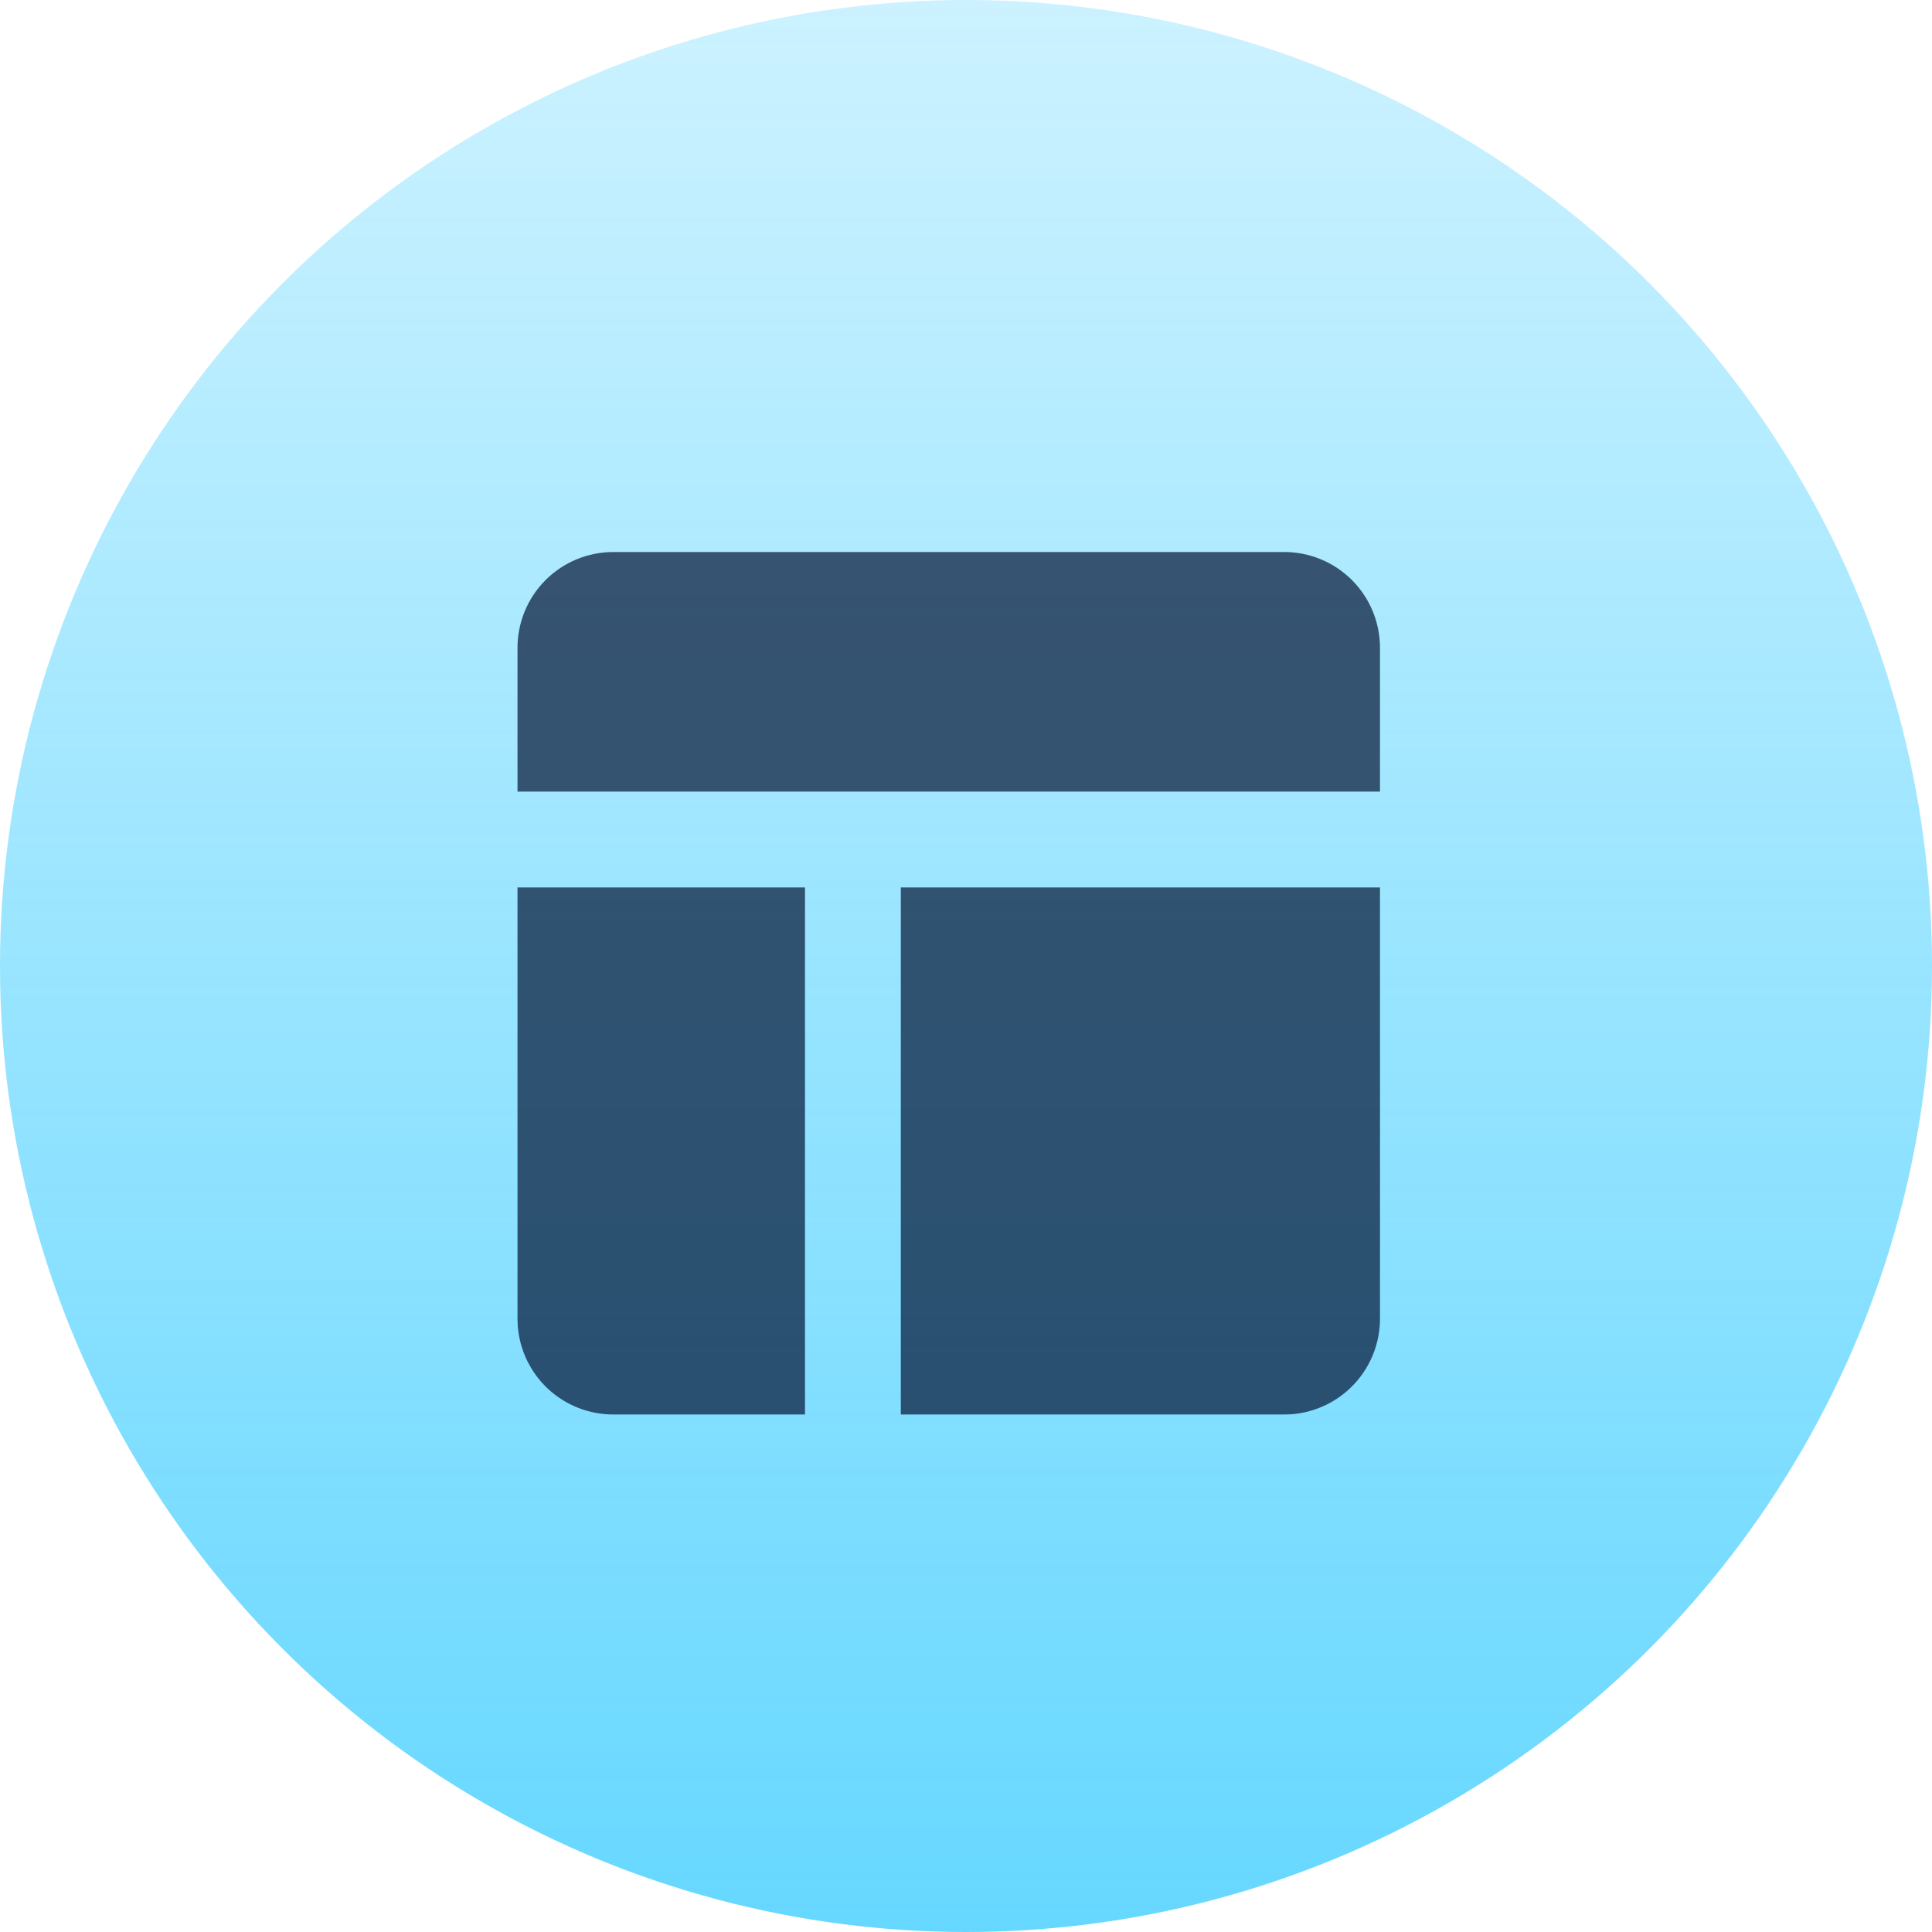
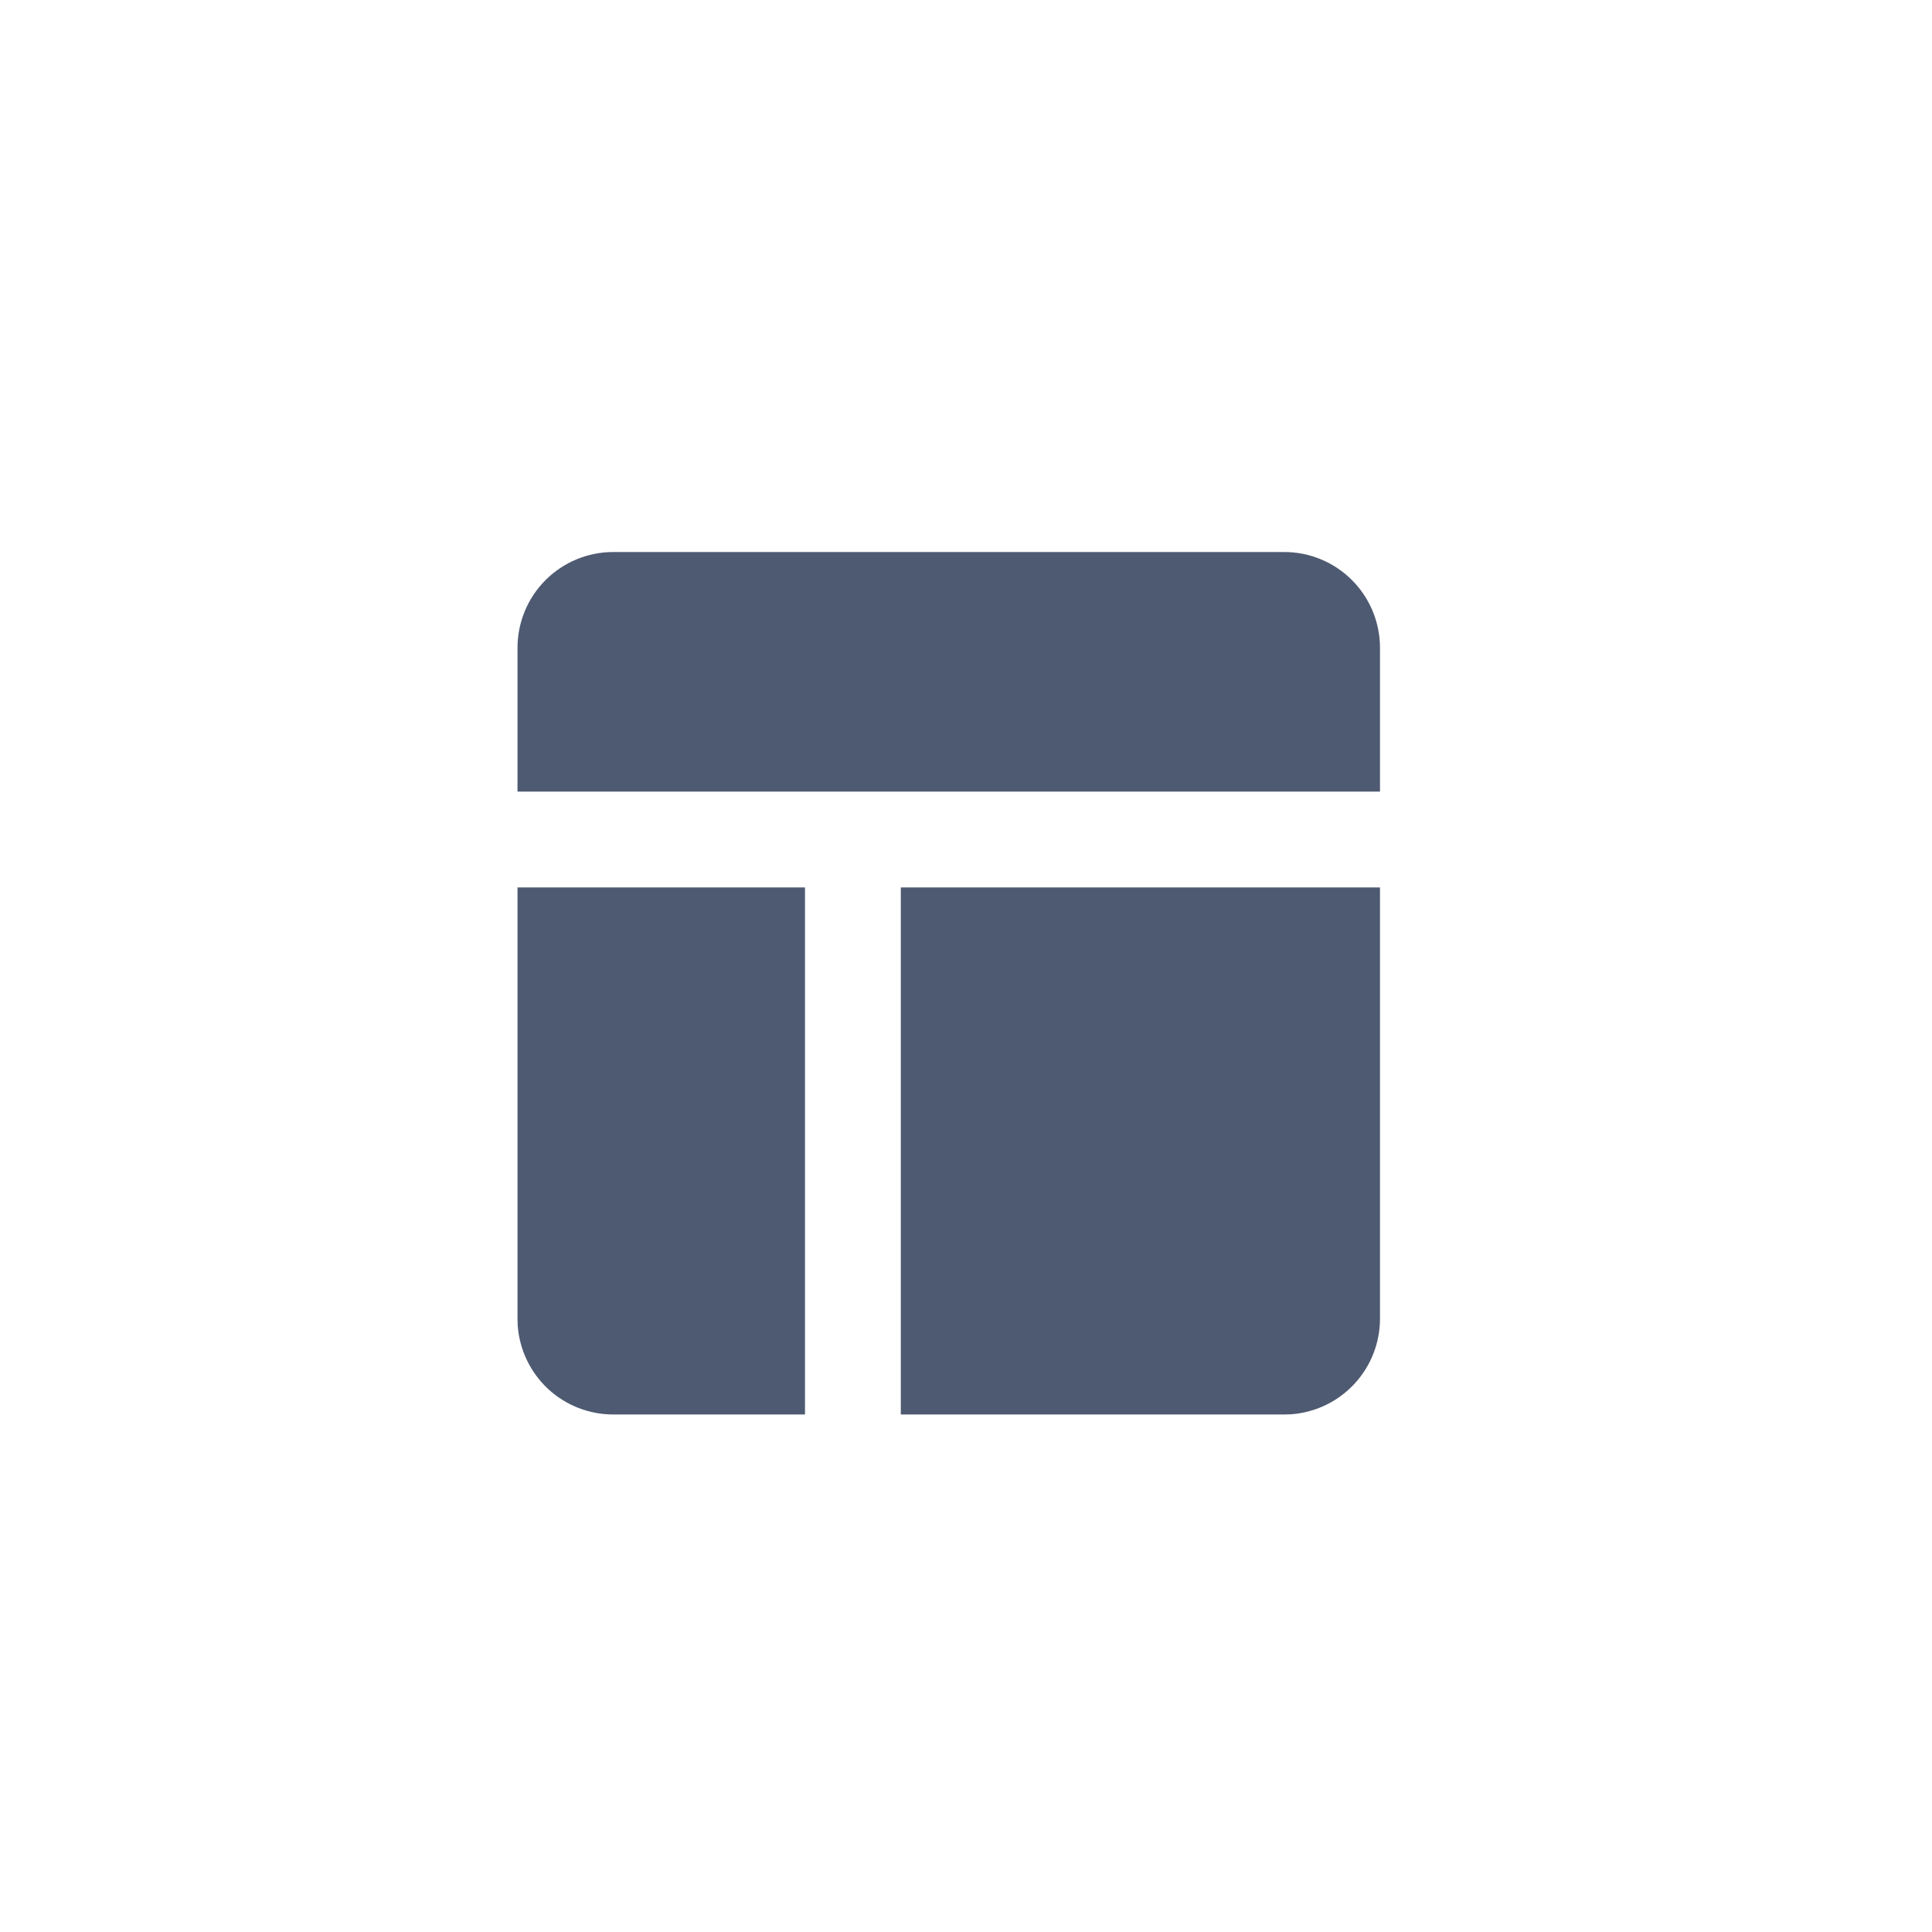
<svg xmlns="http://www.w3.org/2000/svg" width="50" height="50" viewBox="0 0 50 50" fill="none">
-   <circle cx="25" cy="25" r="25" fill="url(#paint0_linear_5179_91731)" />
  <path d="M20.833 22.966V36.607H15.873C15.247 36.607 14.644 36.371 14.185 35.946C13.727 35.52 13.446 34.937 13.399 34.313L13.393 34.127V22.966H20.833ZM35.714 22.966V34.127C35.714 34.753 35.478 35.355 35.052 35.814C34.627 36.273 34.044 36.554 33.42 36.601L33.234 36.607H23.313V22.966H35.714ZM33.234 14.286C33.892 14.286 34.523 14.547 34.988 15.012C35.453 15.477 35.714 16.108 35.714 16.766V20.486H13.393V16.766C13.393 16.108 13.654 15.477 14.119 15.012C14.584 14.547 15.215 14.286 15.873 14.286H33.234Z" fill="#041436" fill-opacity="0.7" />
  <defs>
    <linearGradient id="paint0_linear_5179_91731" x1="25" y1="0" x2="25" y2="50" gradientUnits="userSpaceOnUse">
      <stop stop-color="#00BDFF" stop-opacity="0.2" />
      <stop offset="1" stop-color="#00BDFF" stop-opacity="0.6" />
    </linearGradient>
  </defs>
</svg>